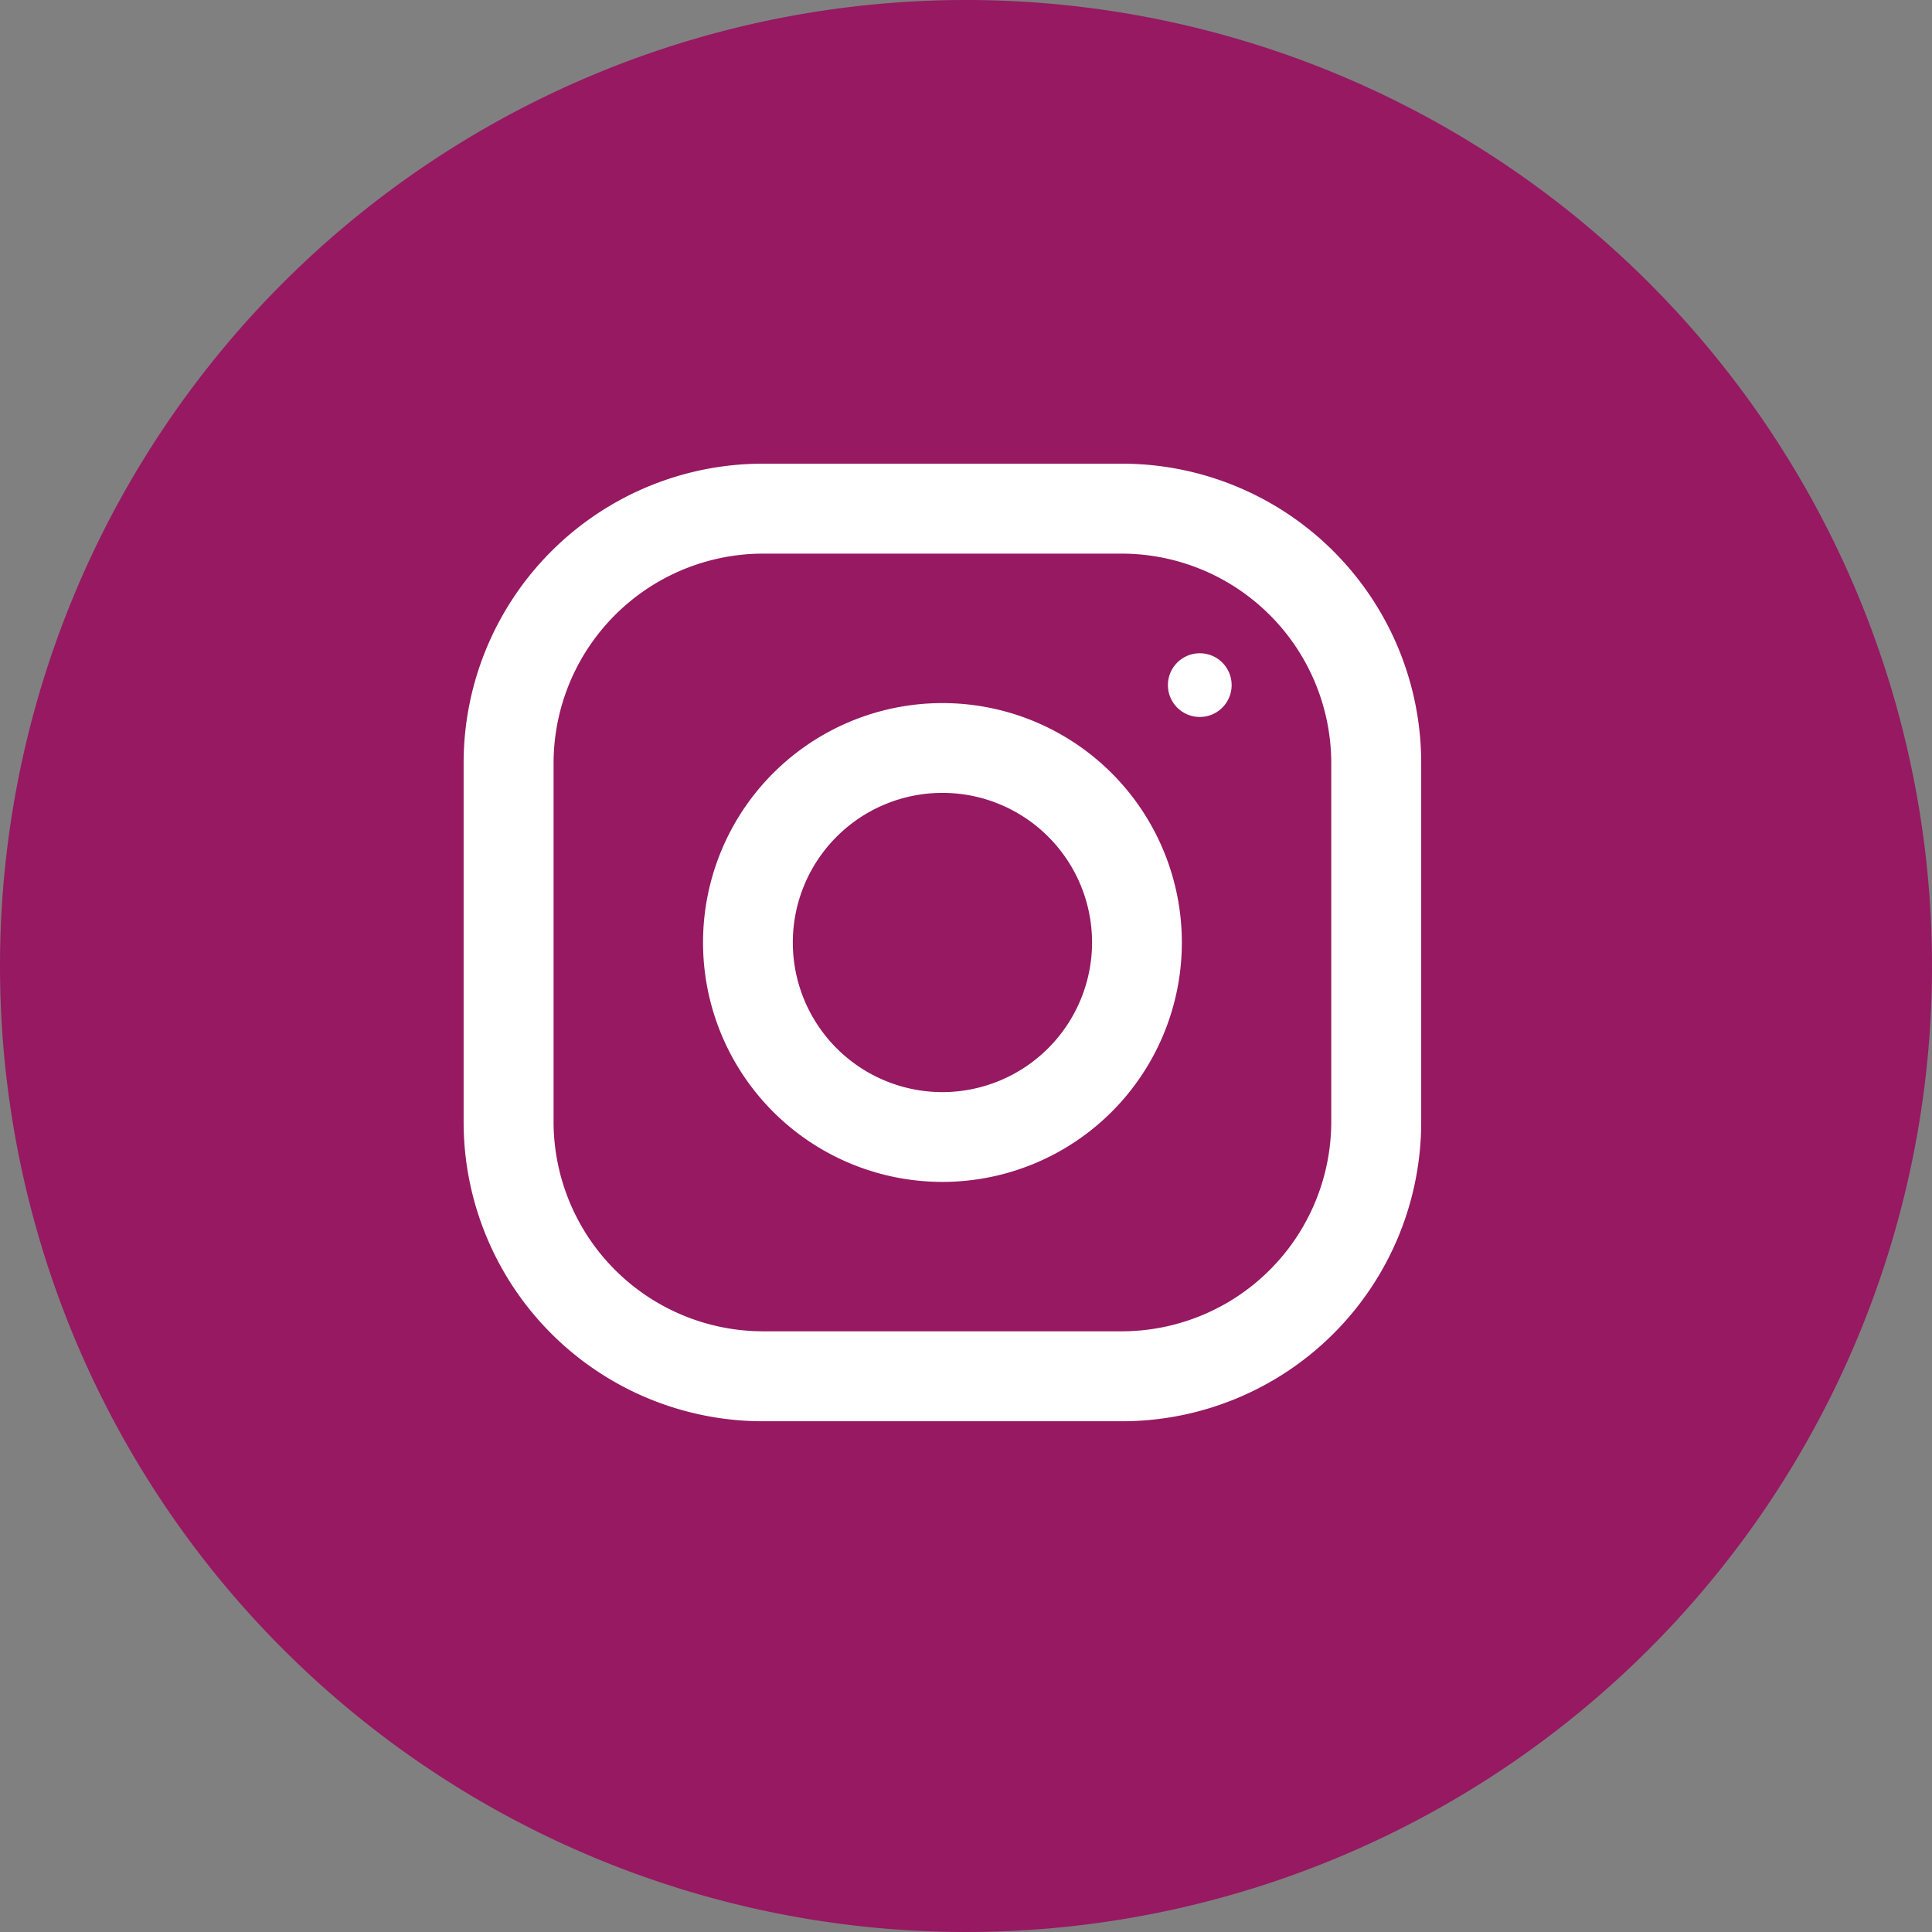
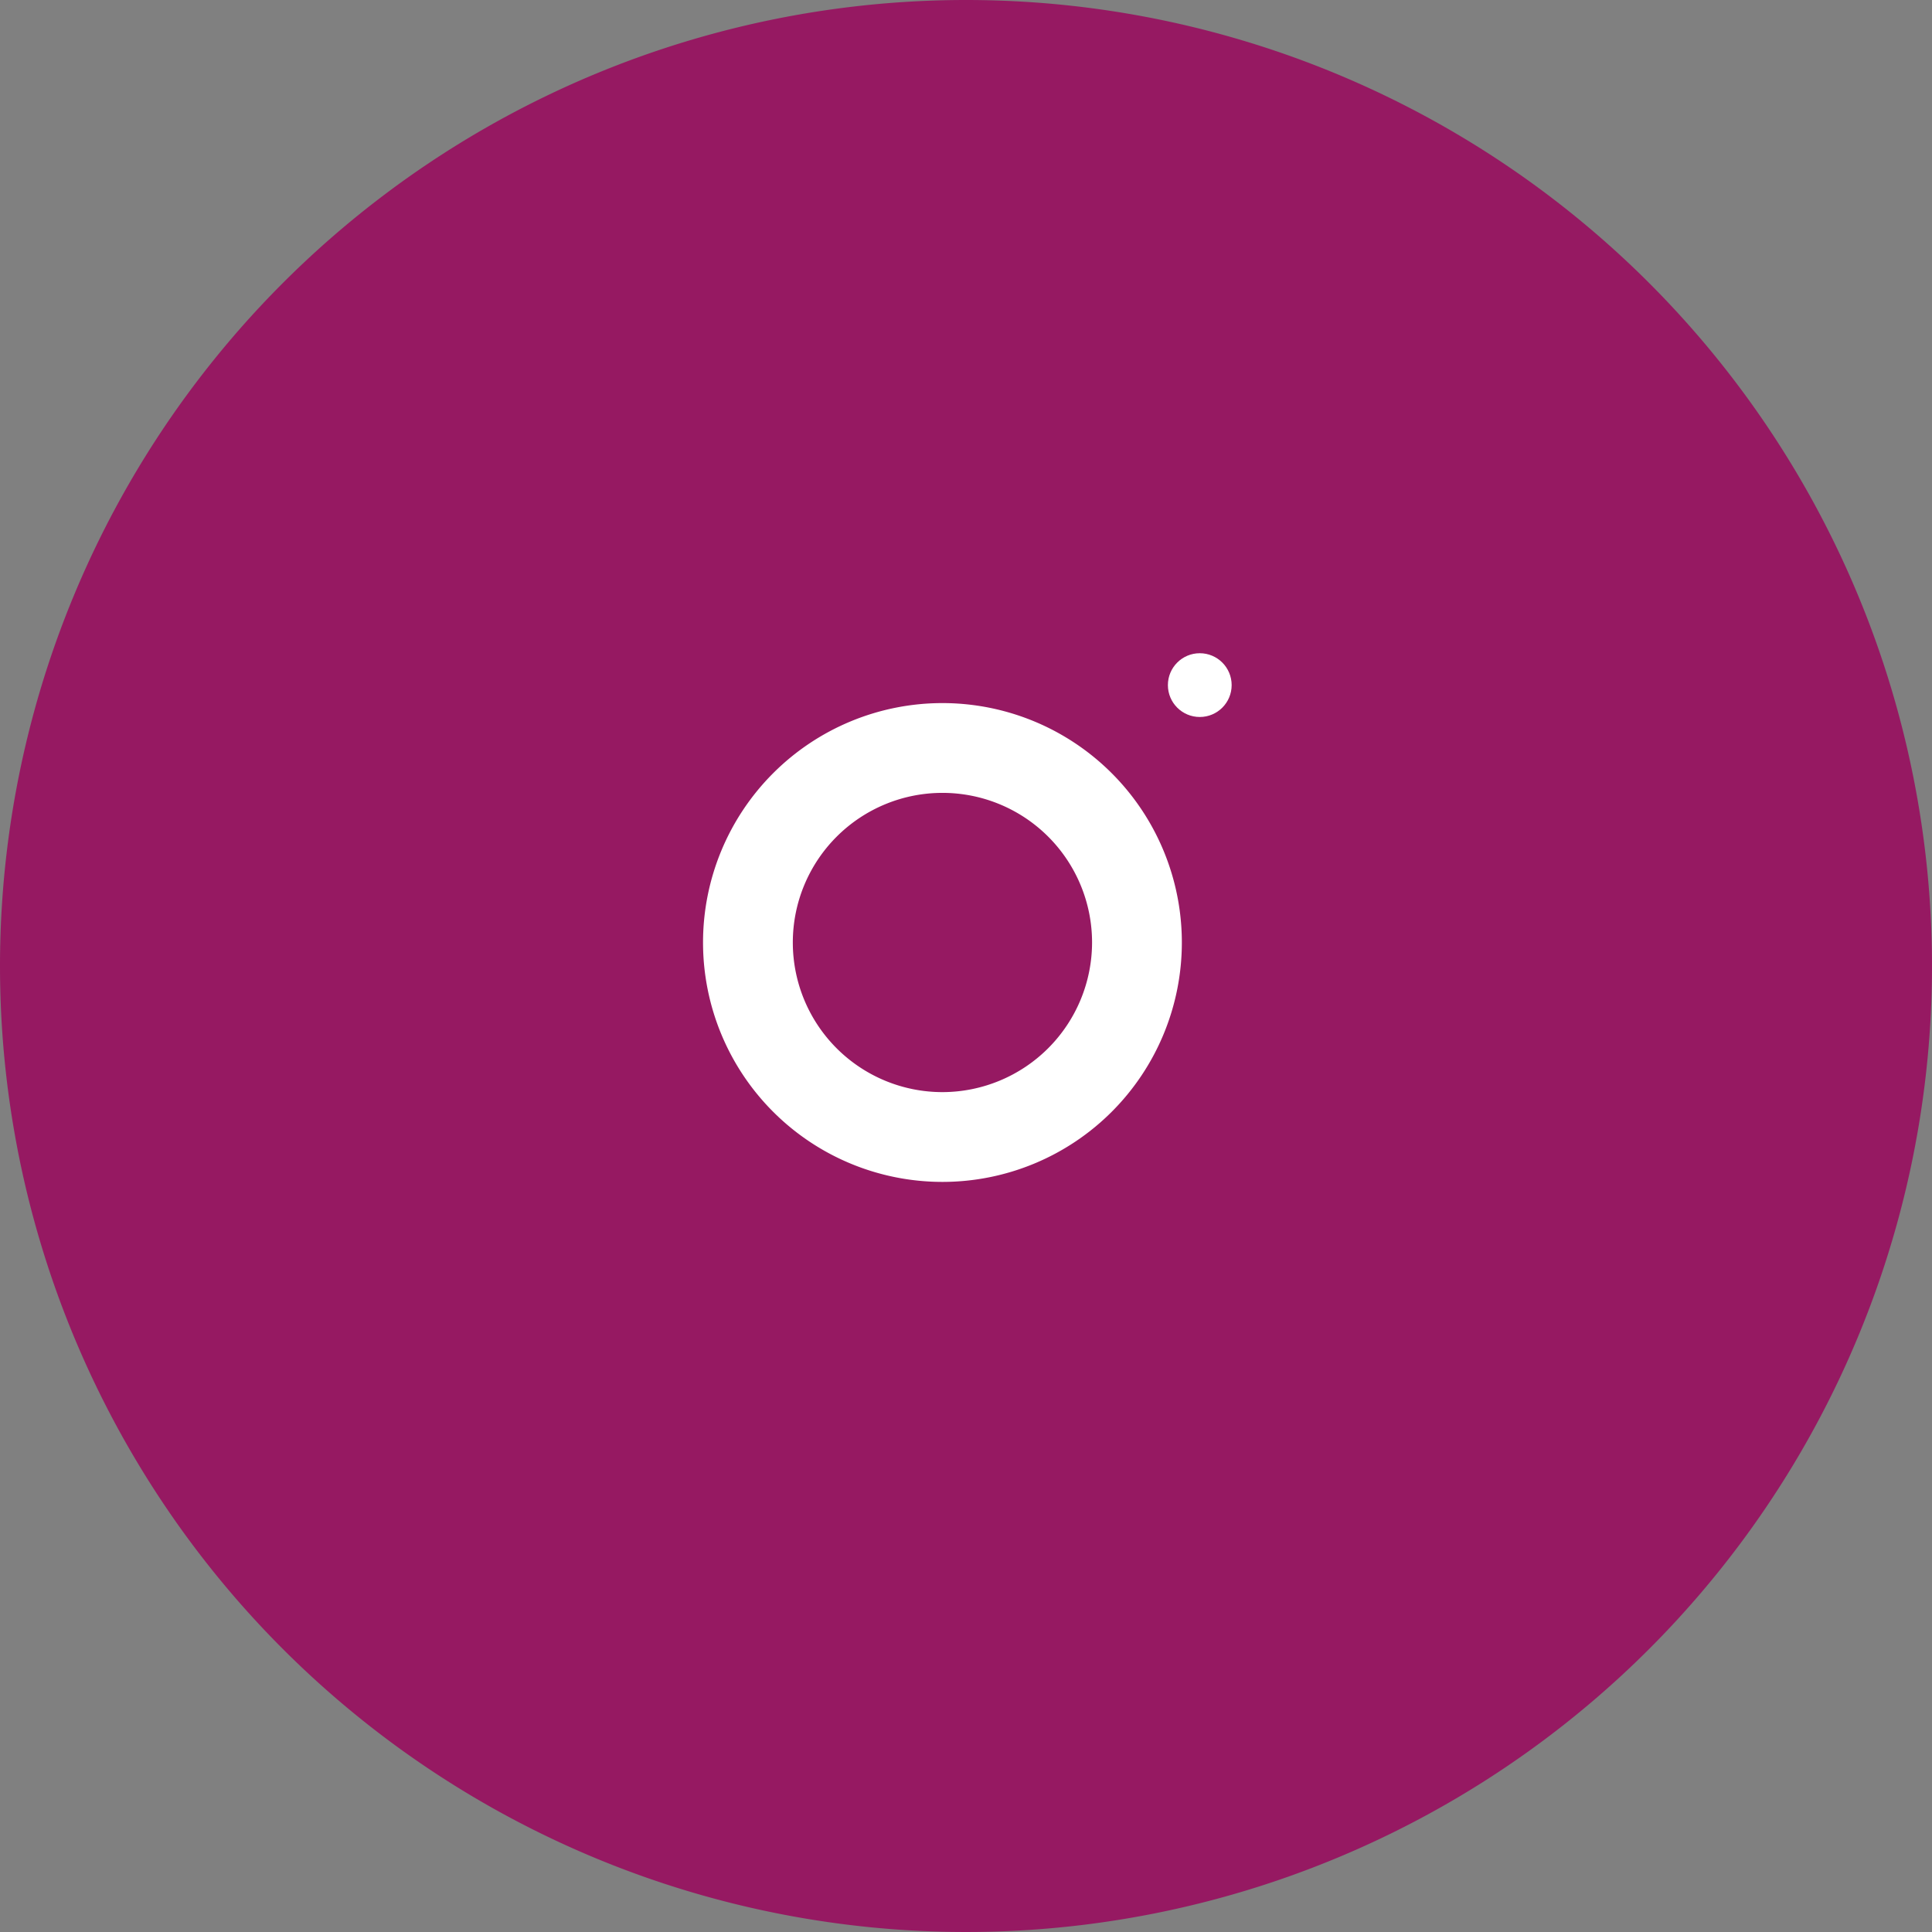
<svg xmlns="http://www.w3.org/2000/svg" width="36" height="36" viewBox="0 0 36 36">
  <rect x="0" y="0" width="36" height="36" fill="#808080" stroke="none" />
  <g id="Group_1370" data-name="Group 1370" transform="translate(-1039 -5431)">
    <g id="Group_1363" data-name="Group 1363" transform="translate(-6)">
      <path id="Path_3110" data-name="Path 3110" d="M18,0A18,18,0,1,1,0,18,18,18,0,0,1,18,0Z" transform="translate(1045 5431)" fill="#961962" />
      <g id="Group_1358" data-name="Group 1358" transform="translate(29.794 96.286)">
-         <path id="Path_3102" data-name="Path 3102" d="M12.267,0H5.576A5.577,5.577,0,0,0,0,5.576v6.691a5.577,5.577,0,0,0,5.576,5.576h6.691a5.577,5.577,0,0,0,5.576-5.576V5.576A5.577,5.577,0,0,0,12.267,0Zm3.9,12.267a3.908,3.908,0,0,1-3.9,3.9H5.576a3.908,3.908,0,0,1-3.9-3.9V5.576a3.908,3.908,0,0,1,3.9-3.9h6.691a3.908,3.908,0,0,1,3.9,3.9Z" transform="translate(1023.845 5343.354)" fill="#fff" />
        <path id="Path_3103" data-name="Path 3103" d="M132.461,128a4.461,4.461,0,1,0,4.461,4.461A4.461,4.461,0,0,0,132.461,128Zm0,7.249a2.788,2.788,0,1,1,2.788-2.788A2.792,2.792,0,0,1,132.461,135.249Z" transform="translate(900.306 5219.815)" fill="#fff" />
        <circle id="Ellipse_12" data-name="Ellipse 12" cx="0.594" cy="0.594" r="0.594" transform="translate(1036.968 5346.886)" fill="#fff" />
      </g>
    </g>
  </g>
</svg>